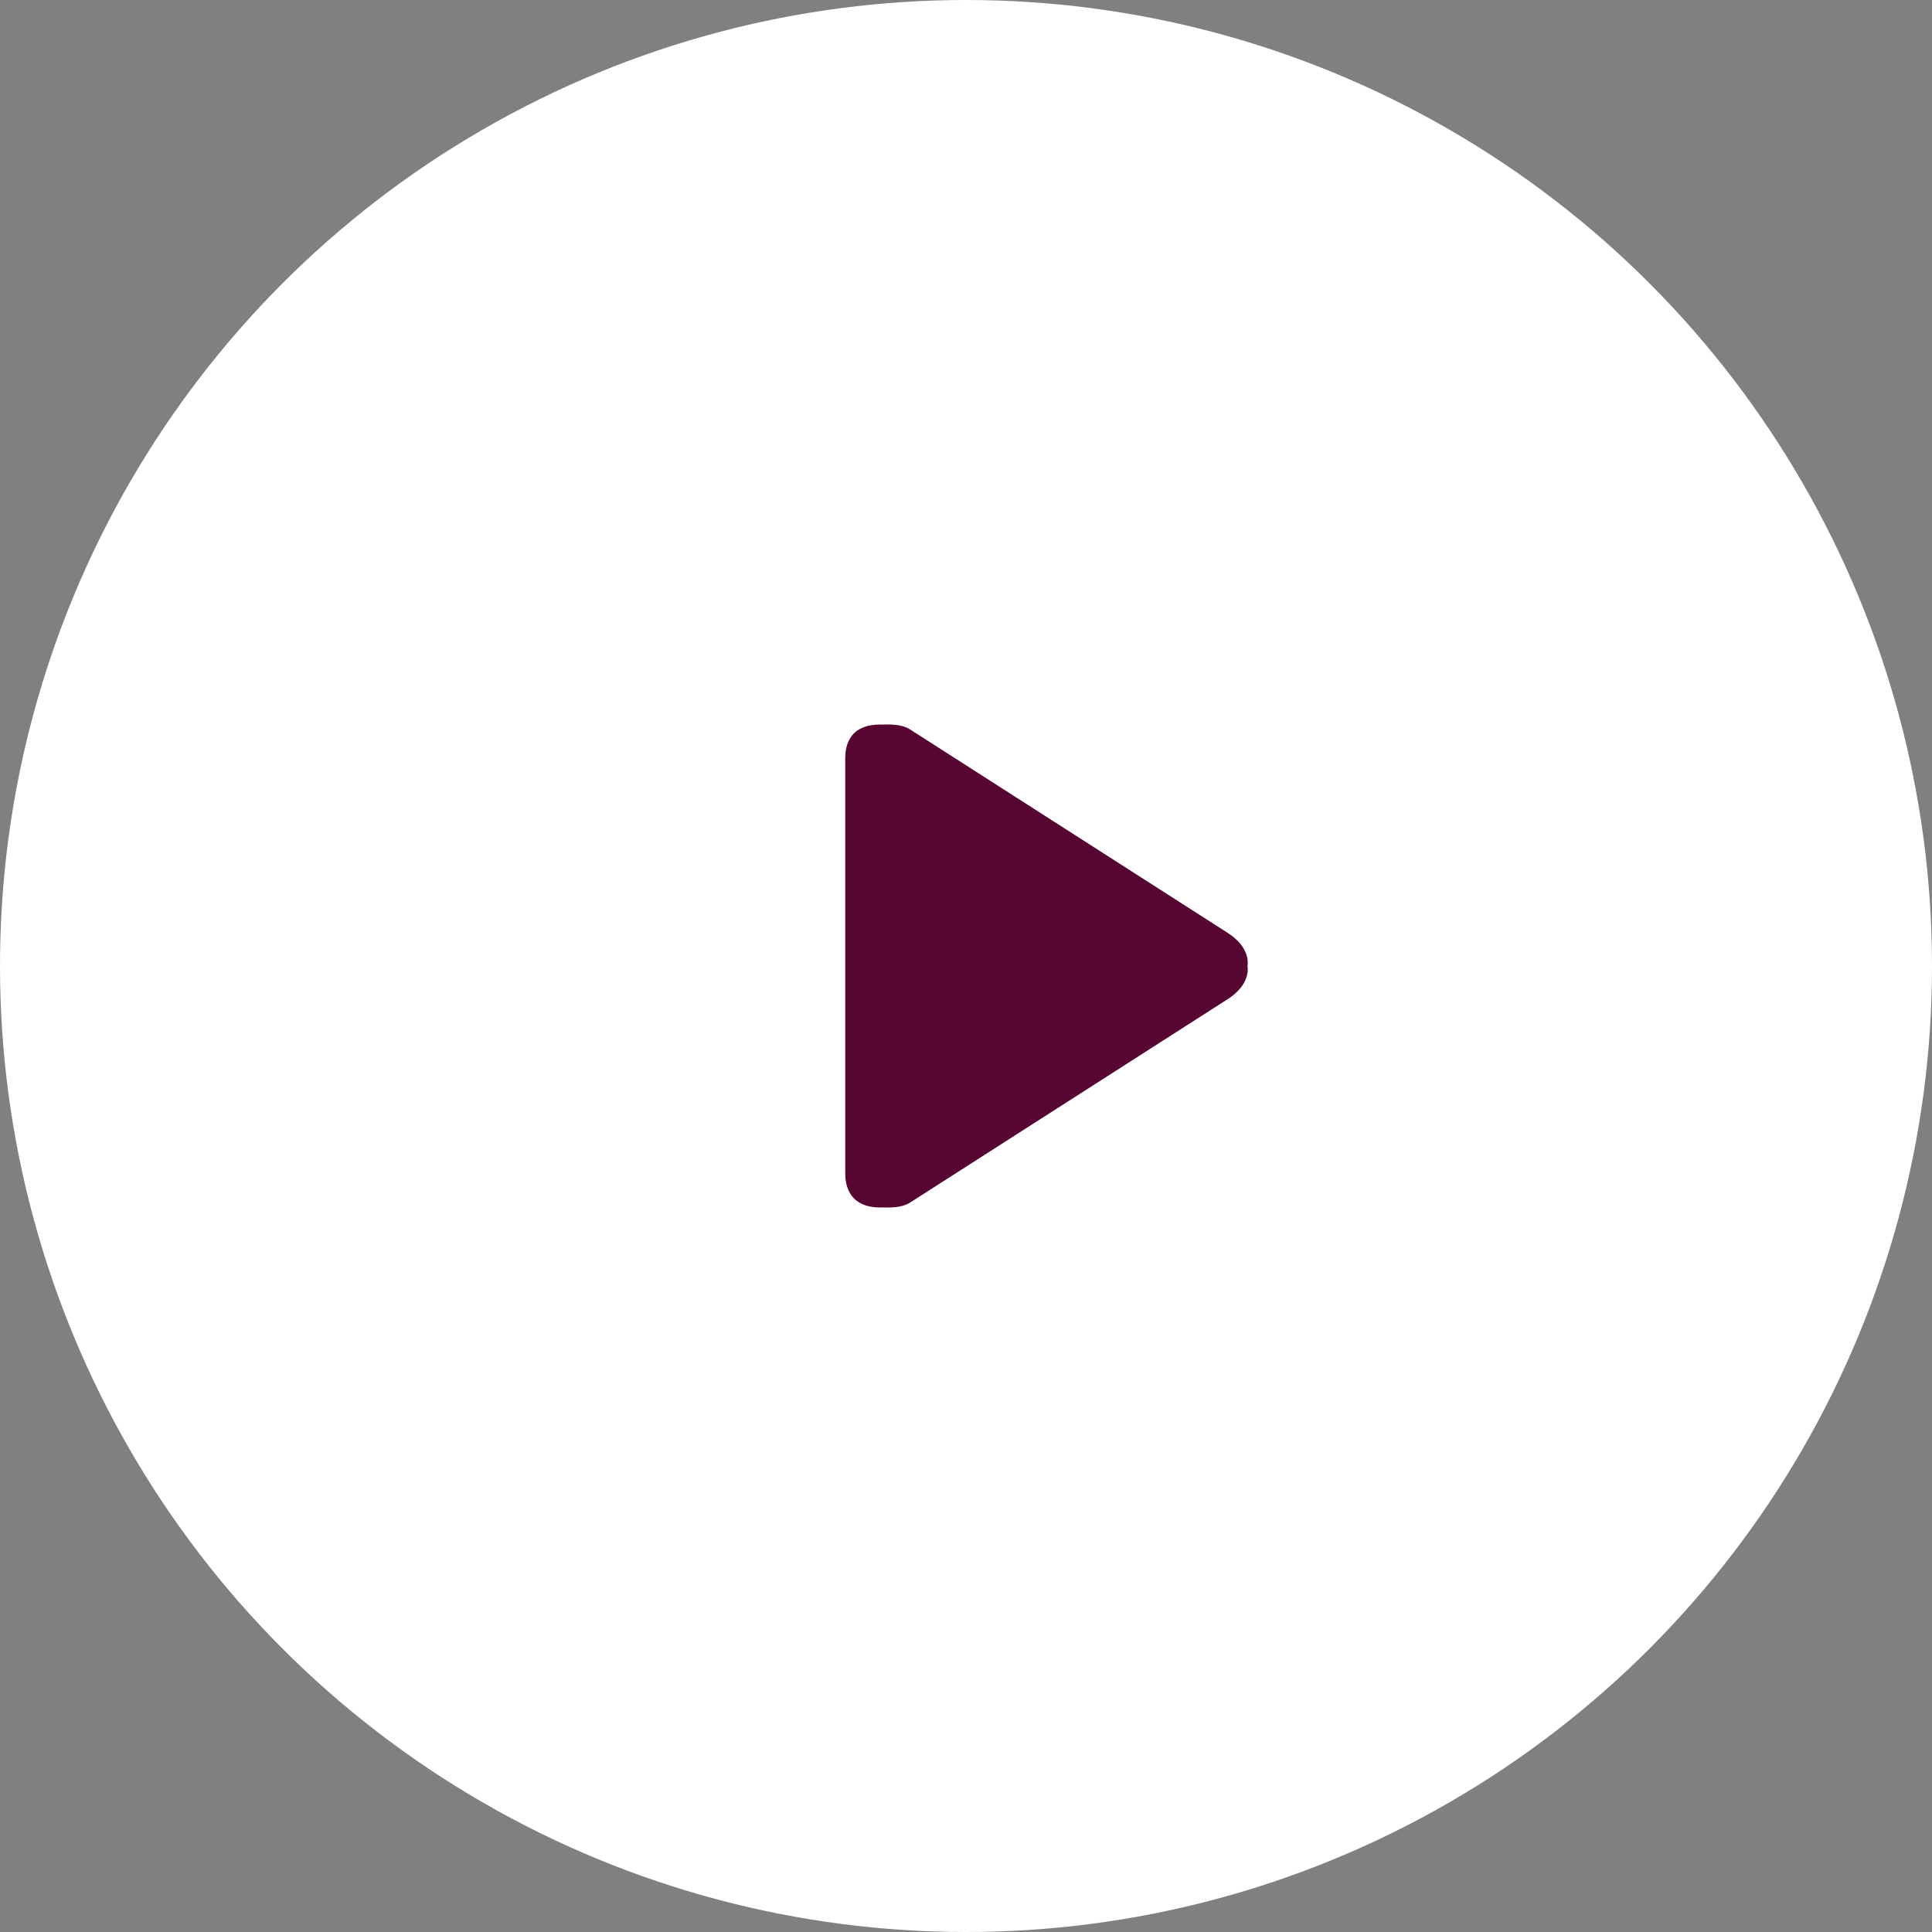
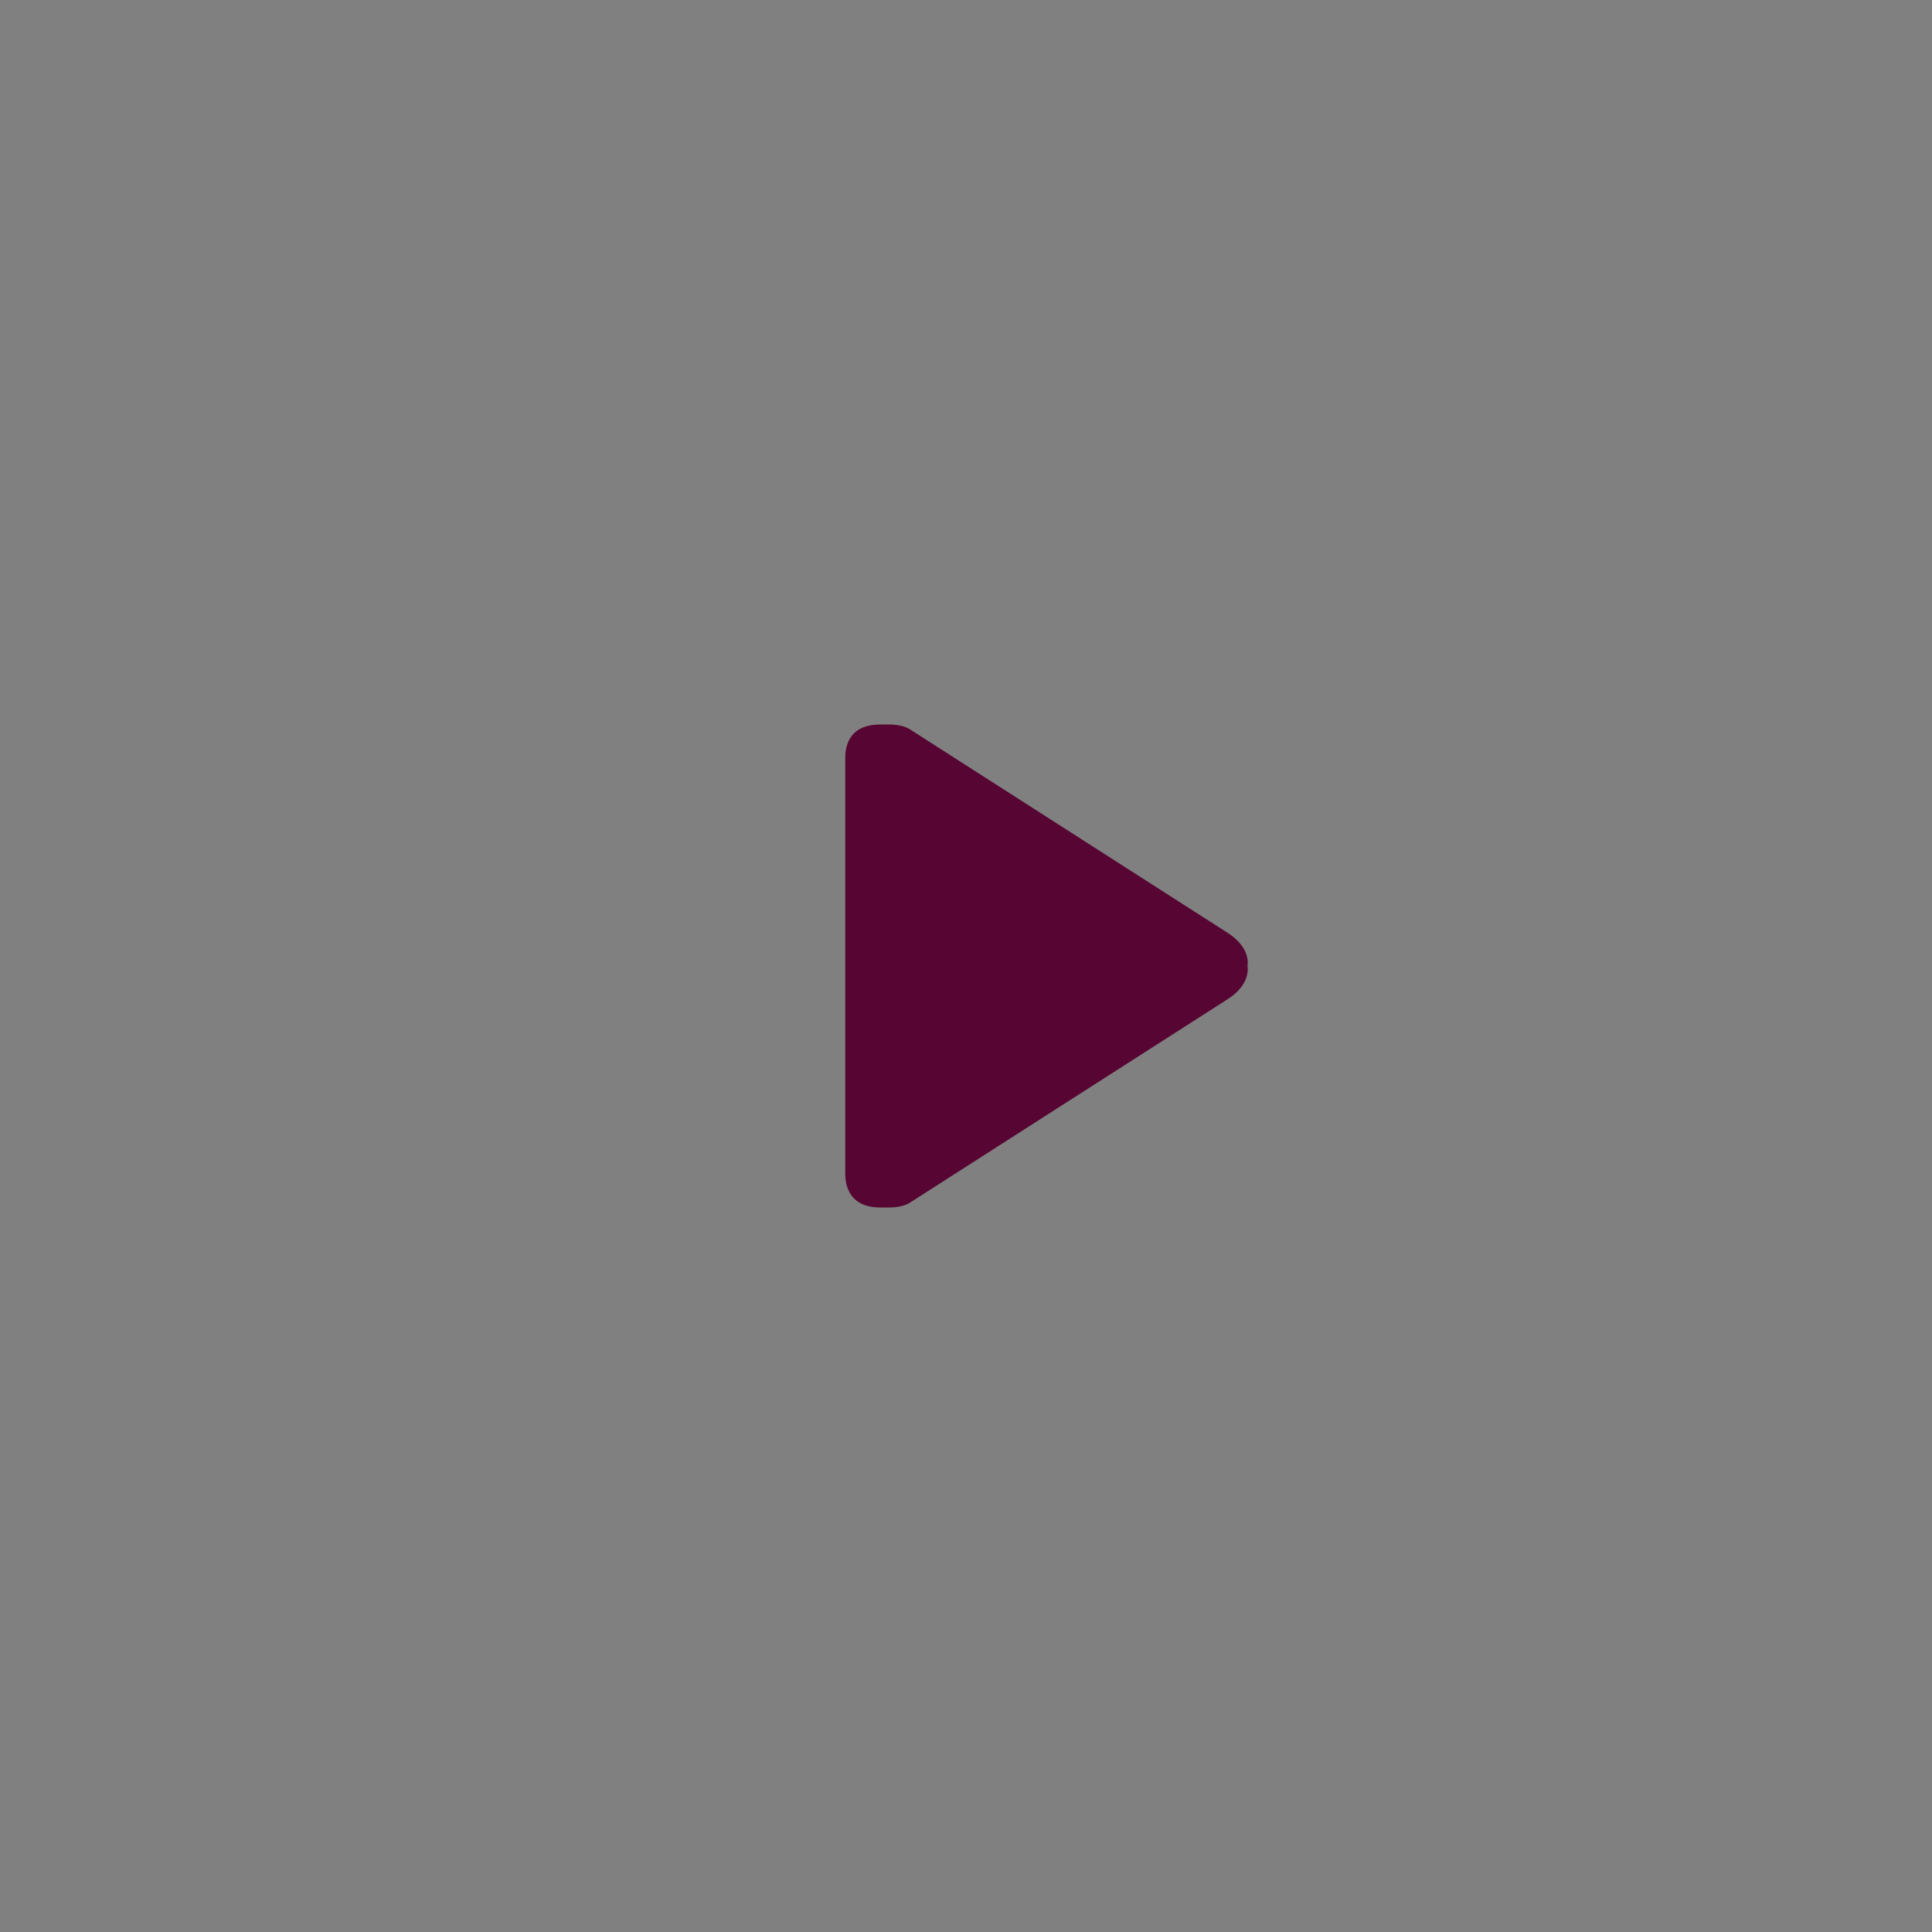
<svg xmlns="http://www.w3.org/2000/svg" width="48" height="48" viewBox="0 0 48 48">
  <rect x="0" y="0" width="48" height="48" fill="#808080" stroke="none" />
  <g fill="none" fill-rule="evenodd">
-     <circle cx="24" cy="24" r="24" fill="#FFF" />
    <path fill="#570533" fill-rule="nonzero" d="M30.46 23.15l-7.855-5.031c-.232-.141-.52-.118-.738-.118-.87 0-.867.684-.867.857v10.284c0 .146-.004.857.867.857.218 0 .506.023.738-.118l7.854-5.03c.645-.39.534-.851.534-.851s.111-.46-.534-.85z" />
  </g>
</svg>